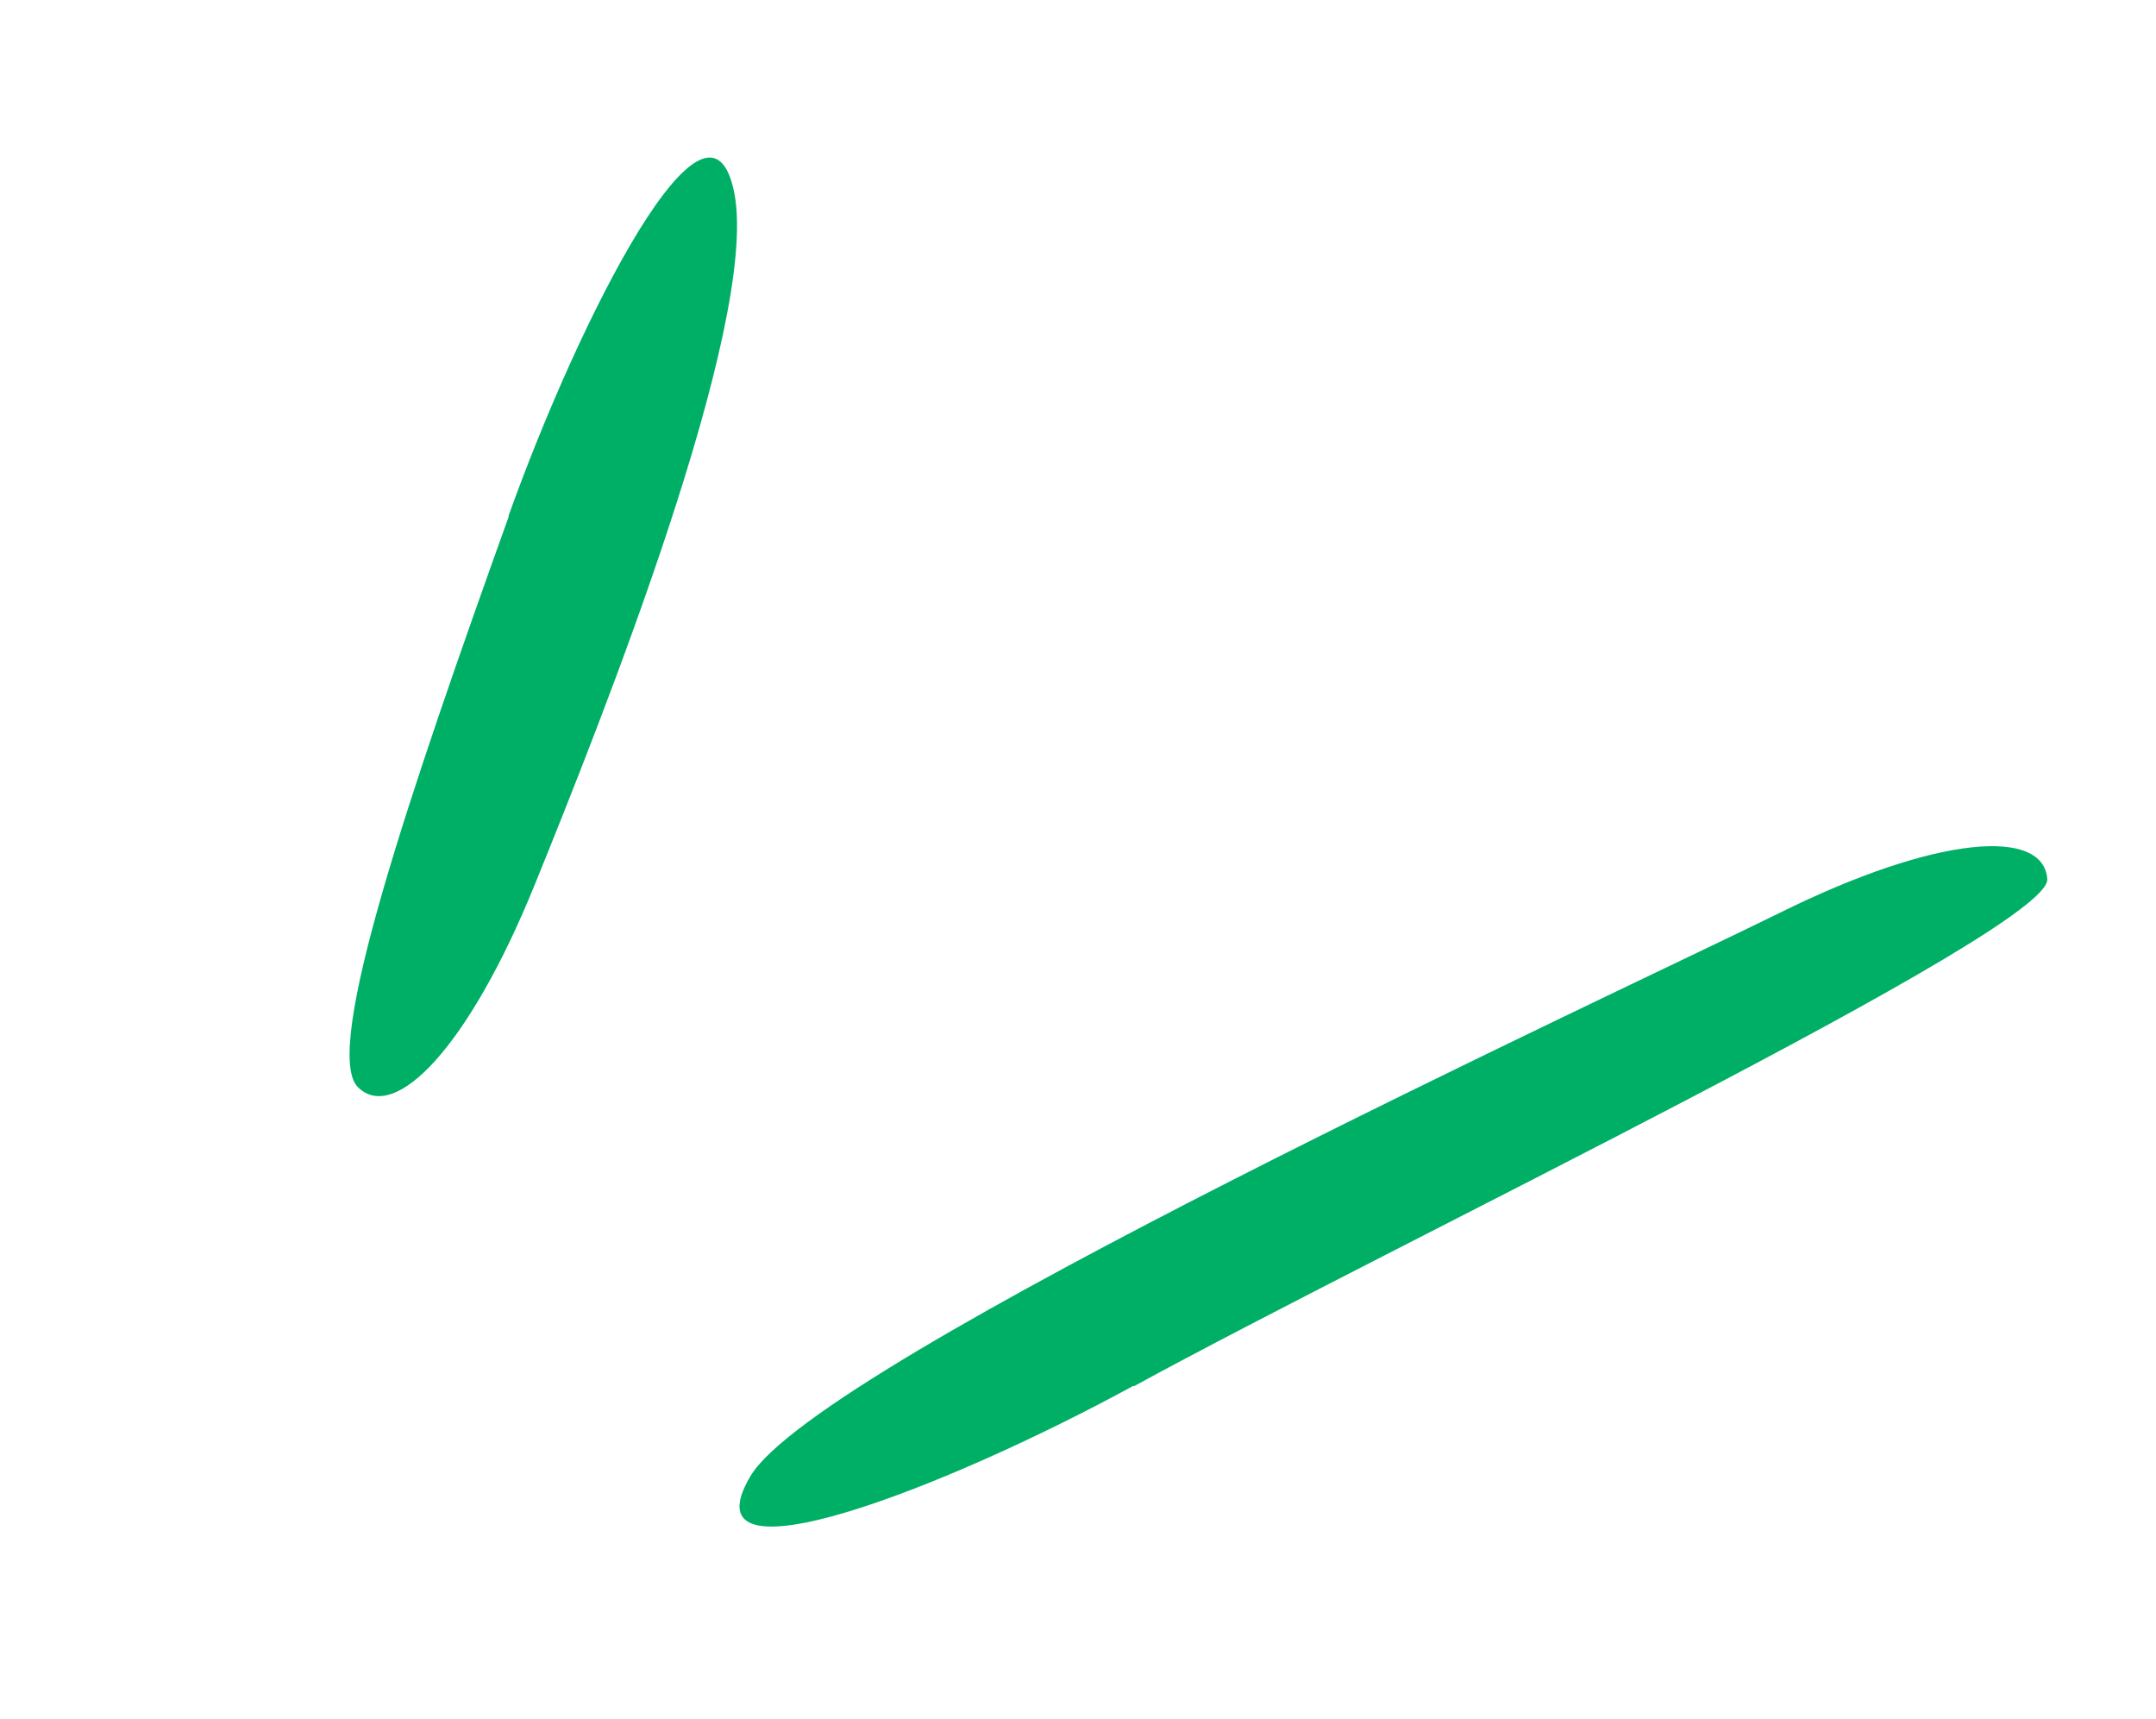
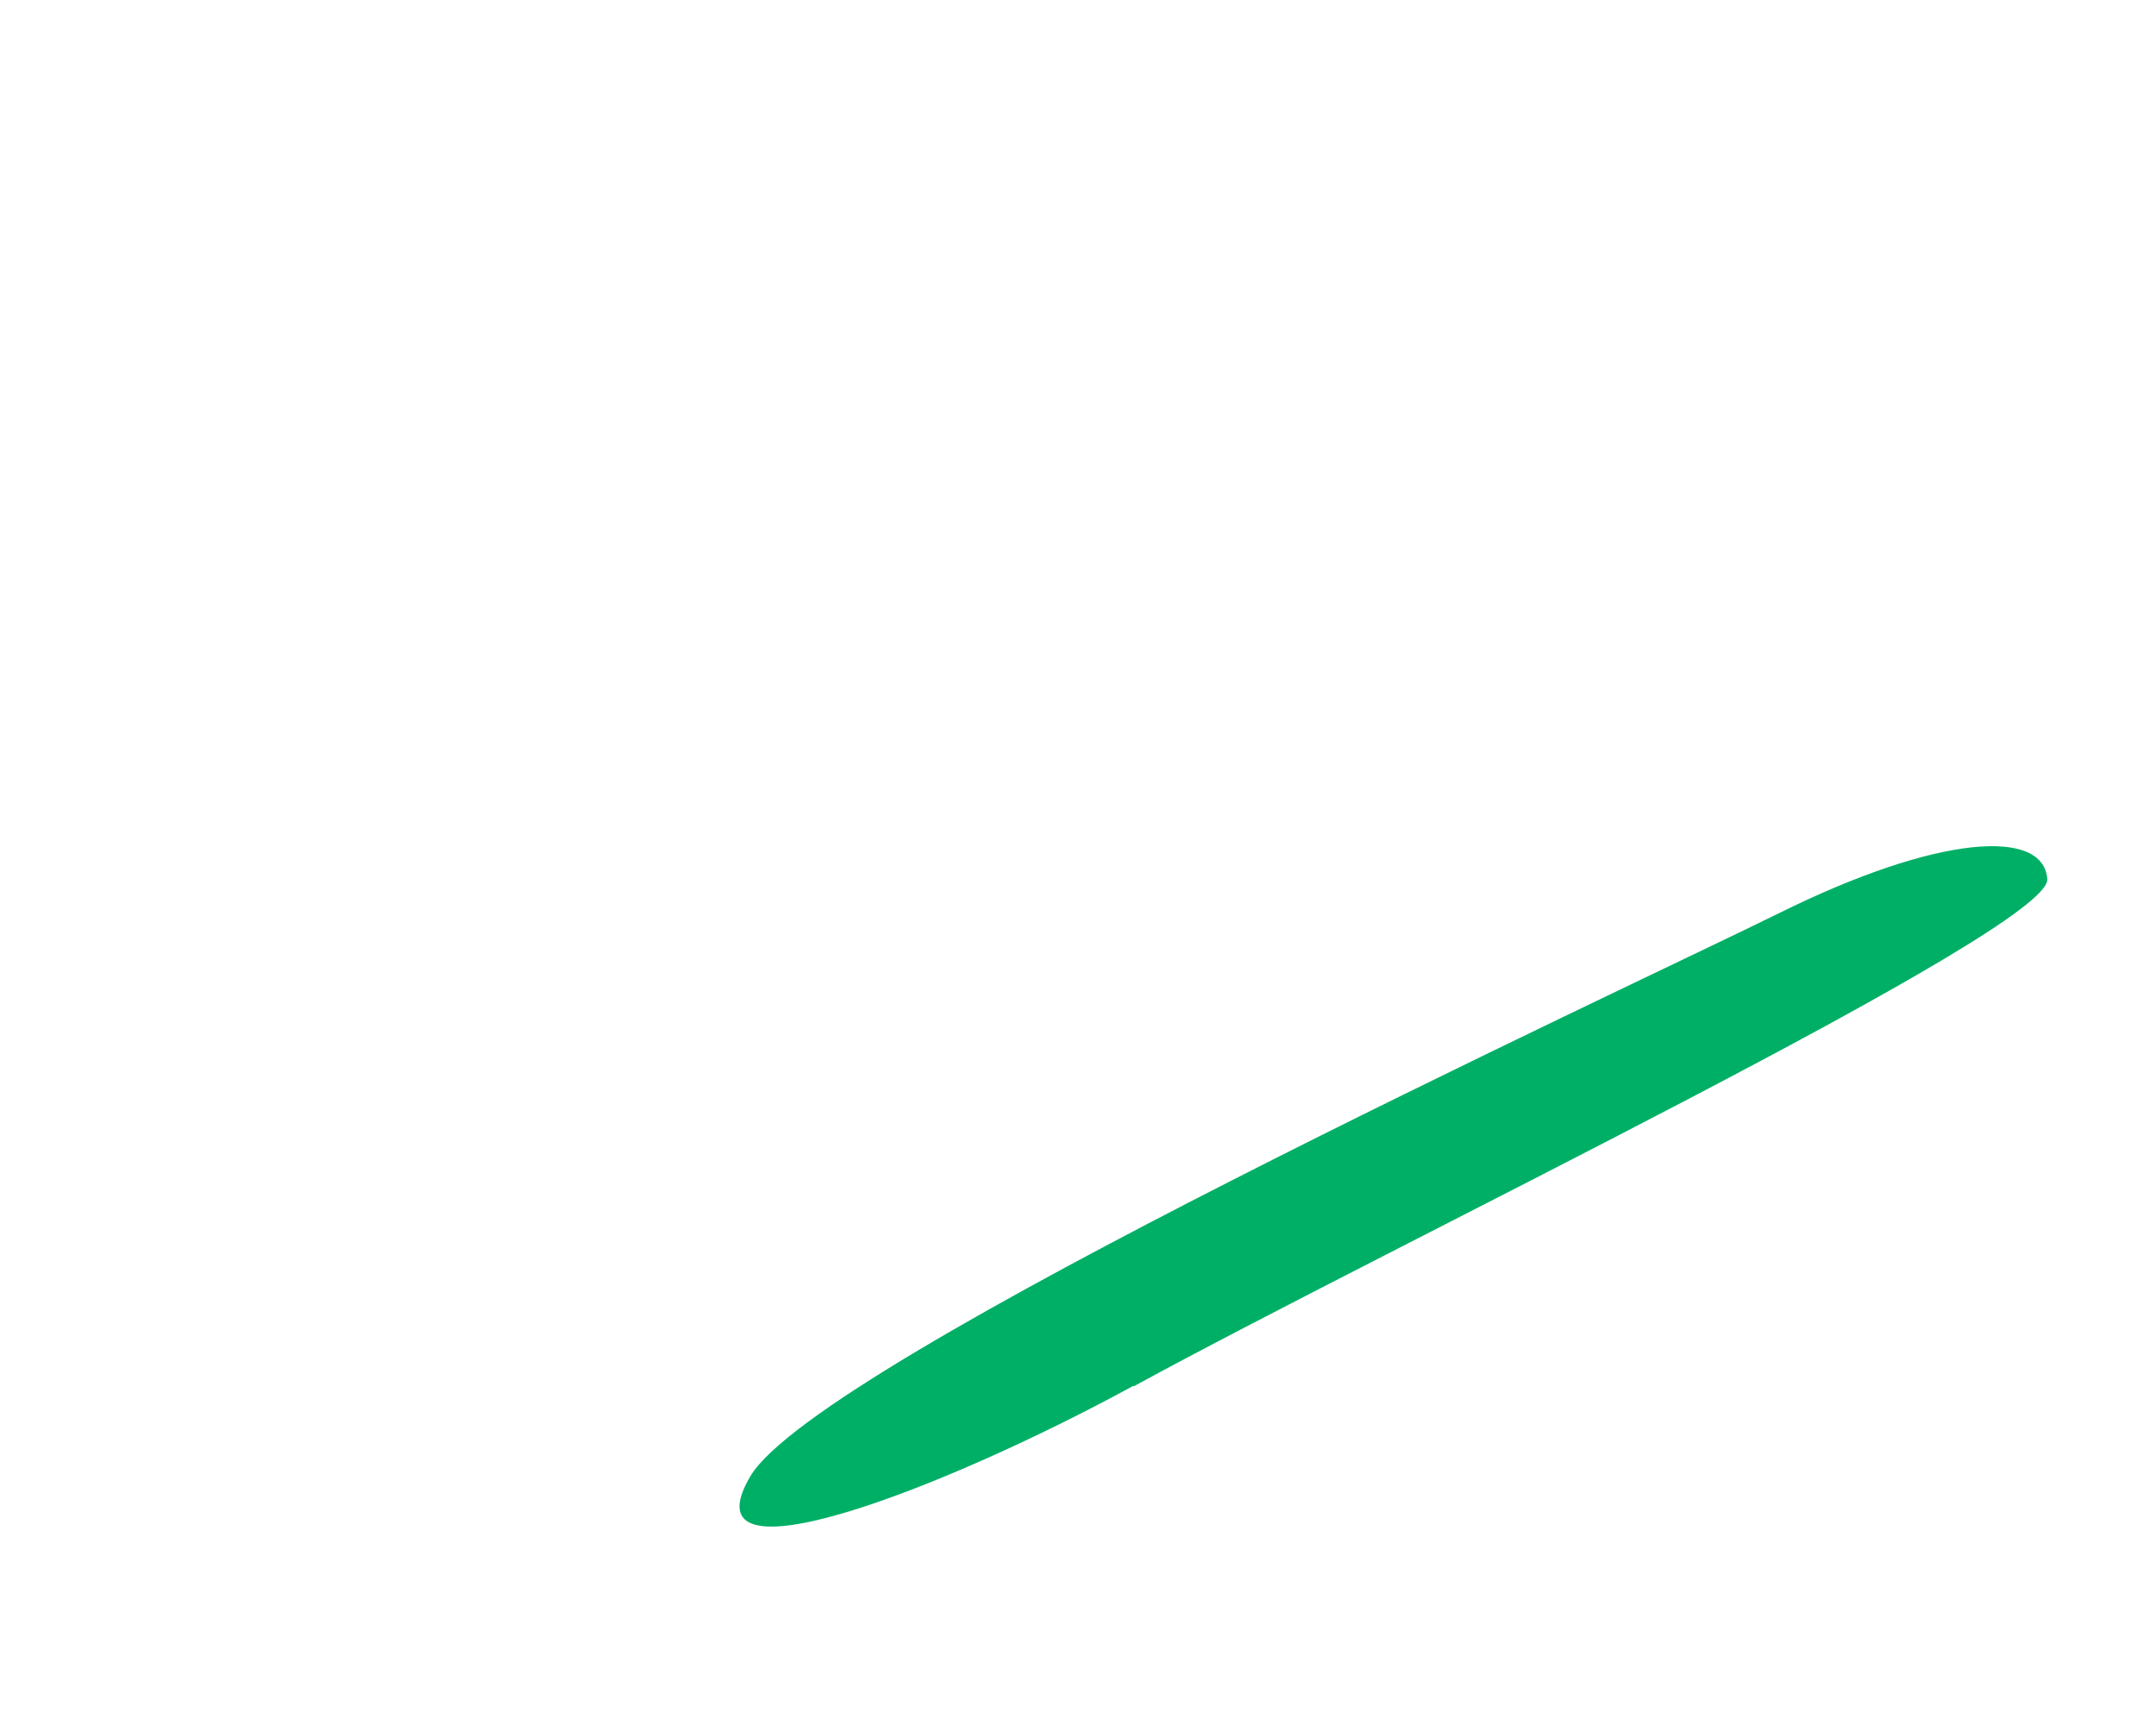
<svg xmlns="http://www.w3.org/2000/svg" width="69" height="55" viewBox="0 0 69 55" fill="none">
-   <path d="M16.268 16.526C18.554 10.14 22.691 1.999 23.504 6.193C24.299 10.398 19.237 23.079 17.116 28.304C14.995 33.529 12.627 35.951 11.456 34.79C10.285 33.629 13.137 25.296 16.286 16.516" fill="#00AF66" />
  <path d="M36.272 44.346C30.322 47.59 21.839 50.916 24.016 47.236C26.193 43.555 51.924 31.698 56.968 29.205C62.012 26.711 65.406 26.484 65.521 28.133C65.626 29.765 44.455 39.892 36.282 44.363" fill="#00AF66" />
</svg>